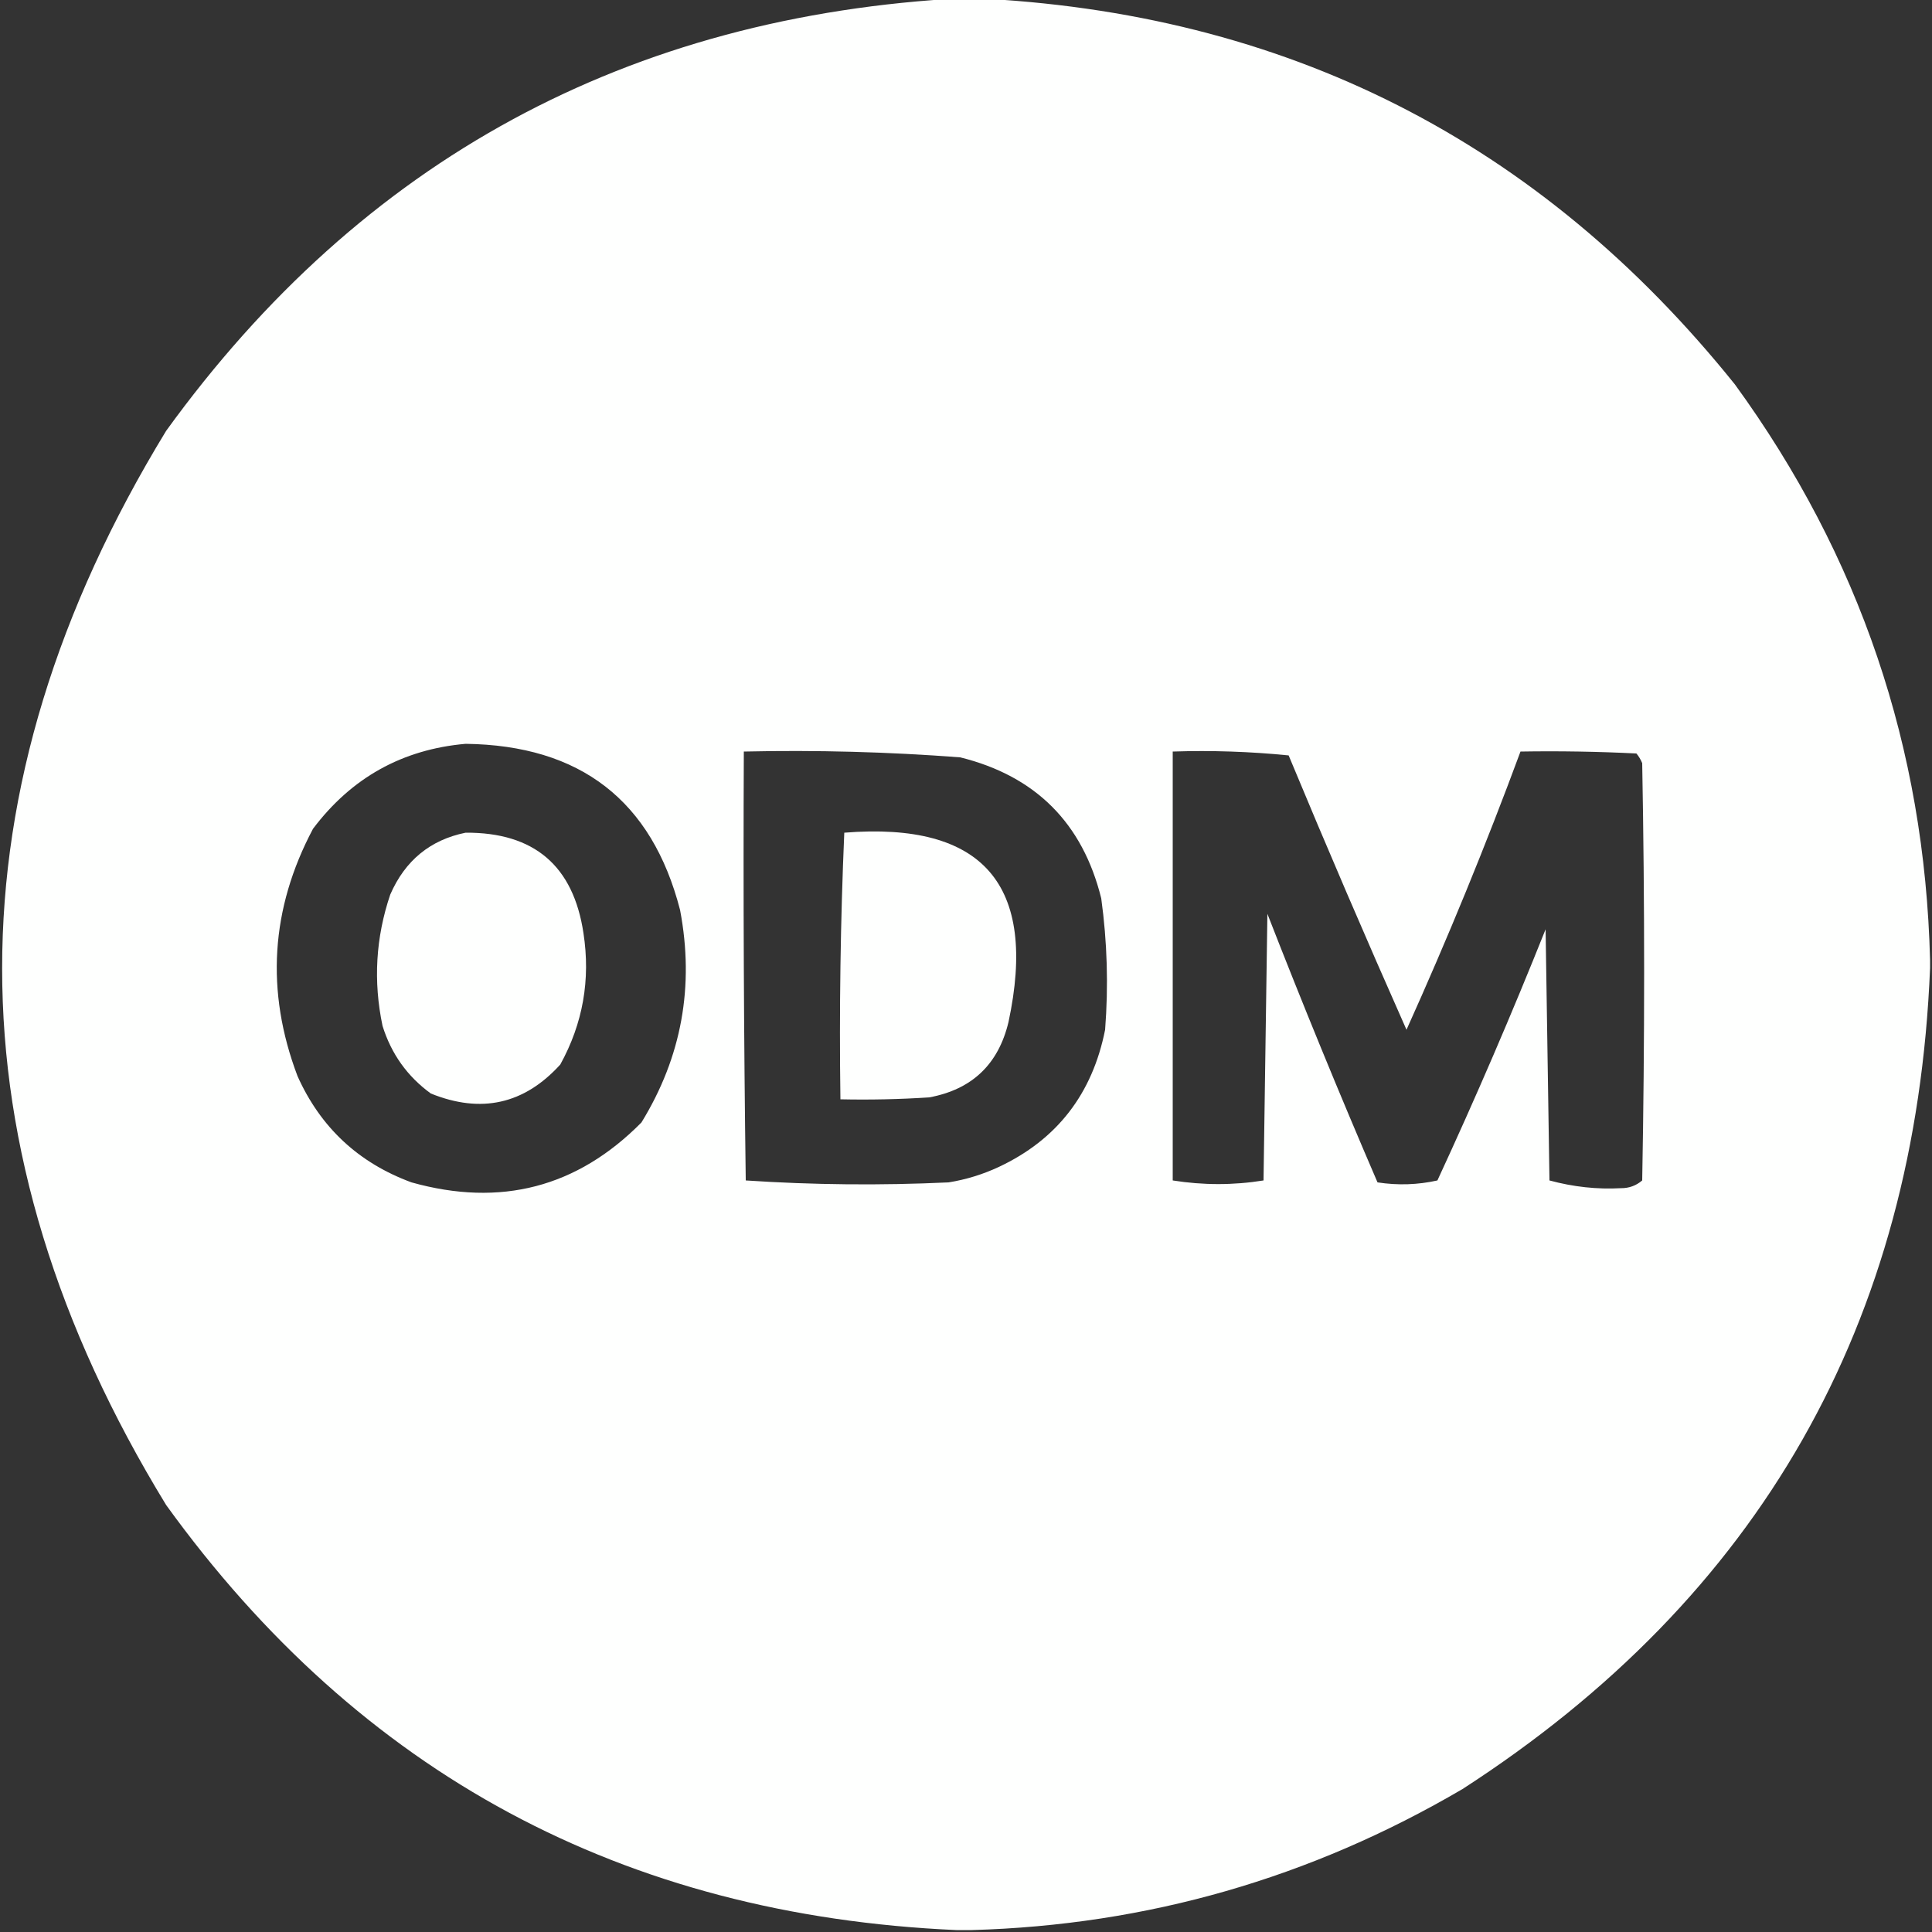
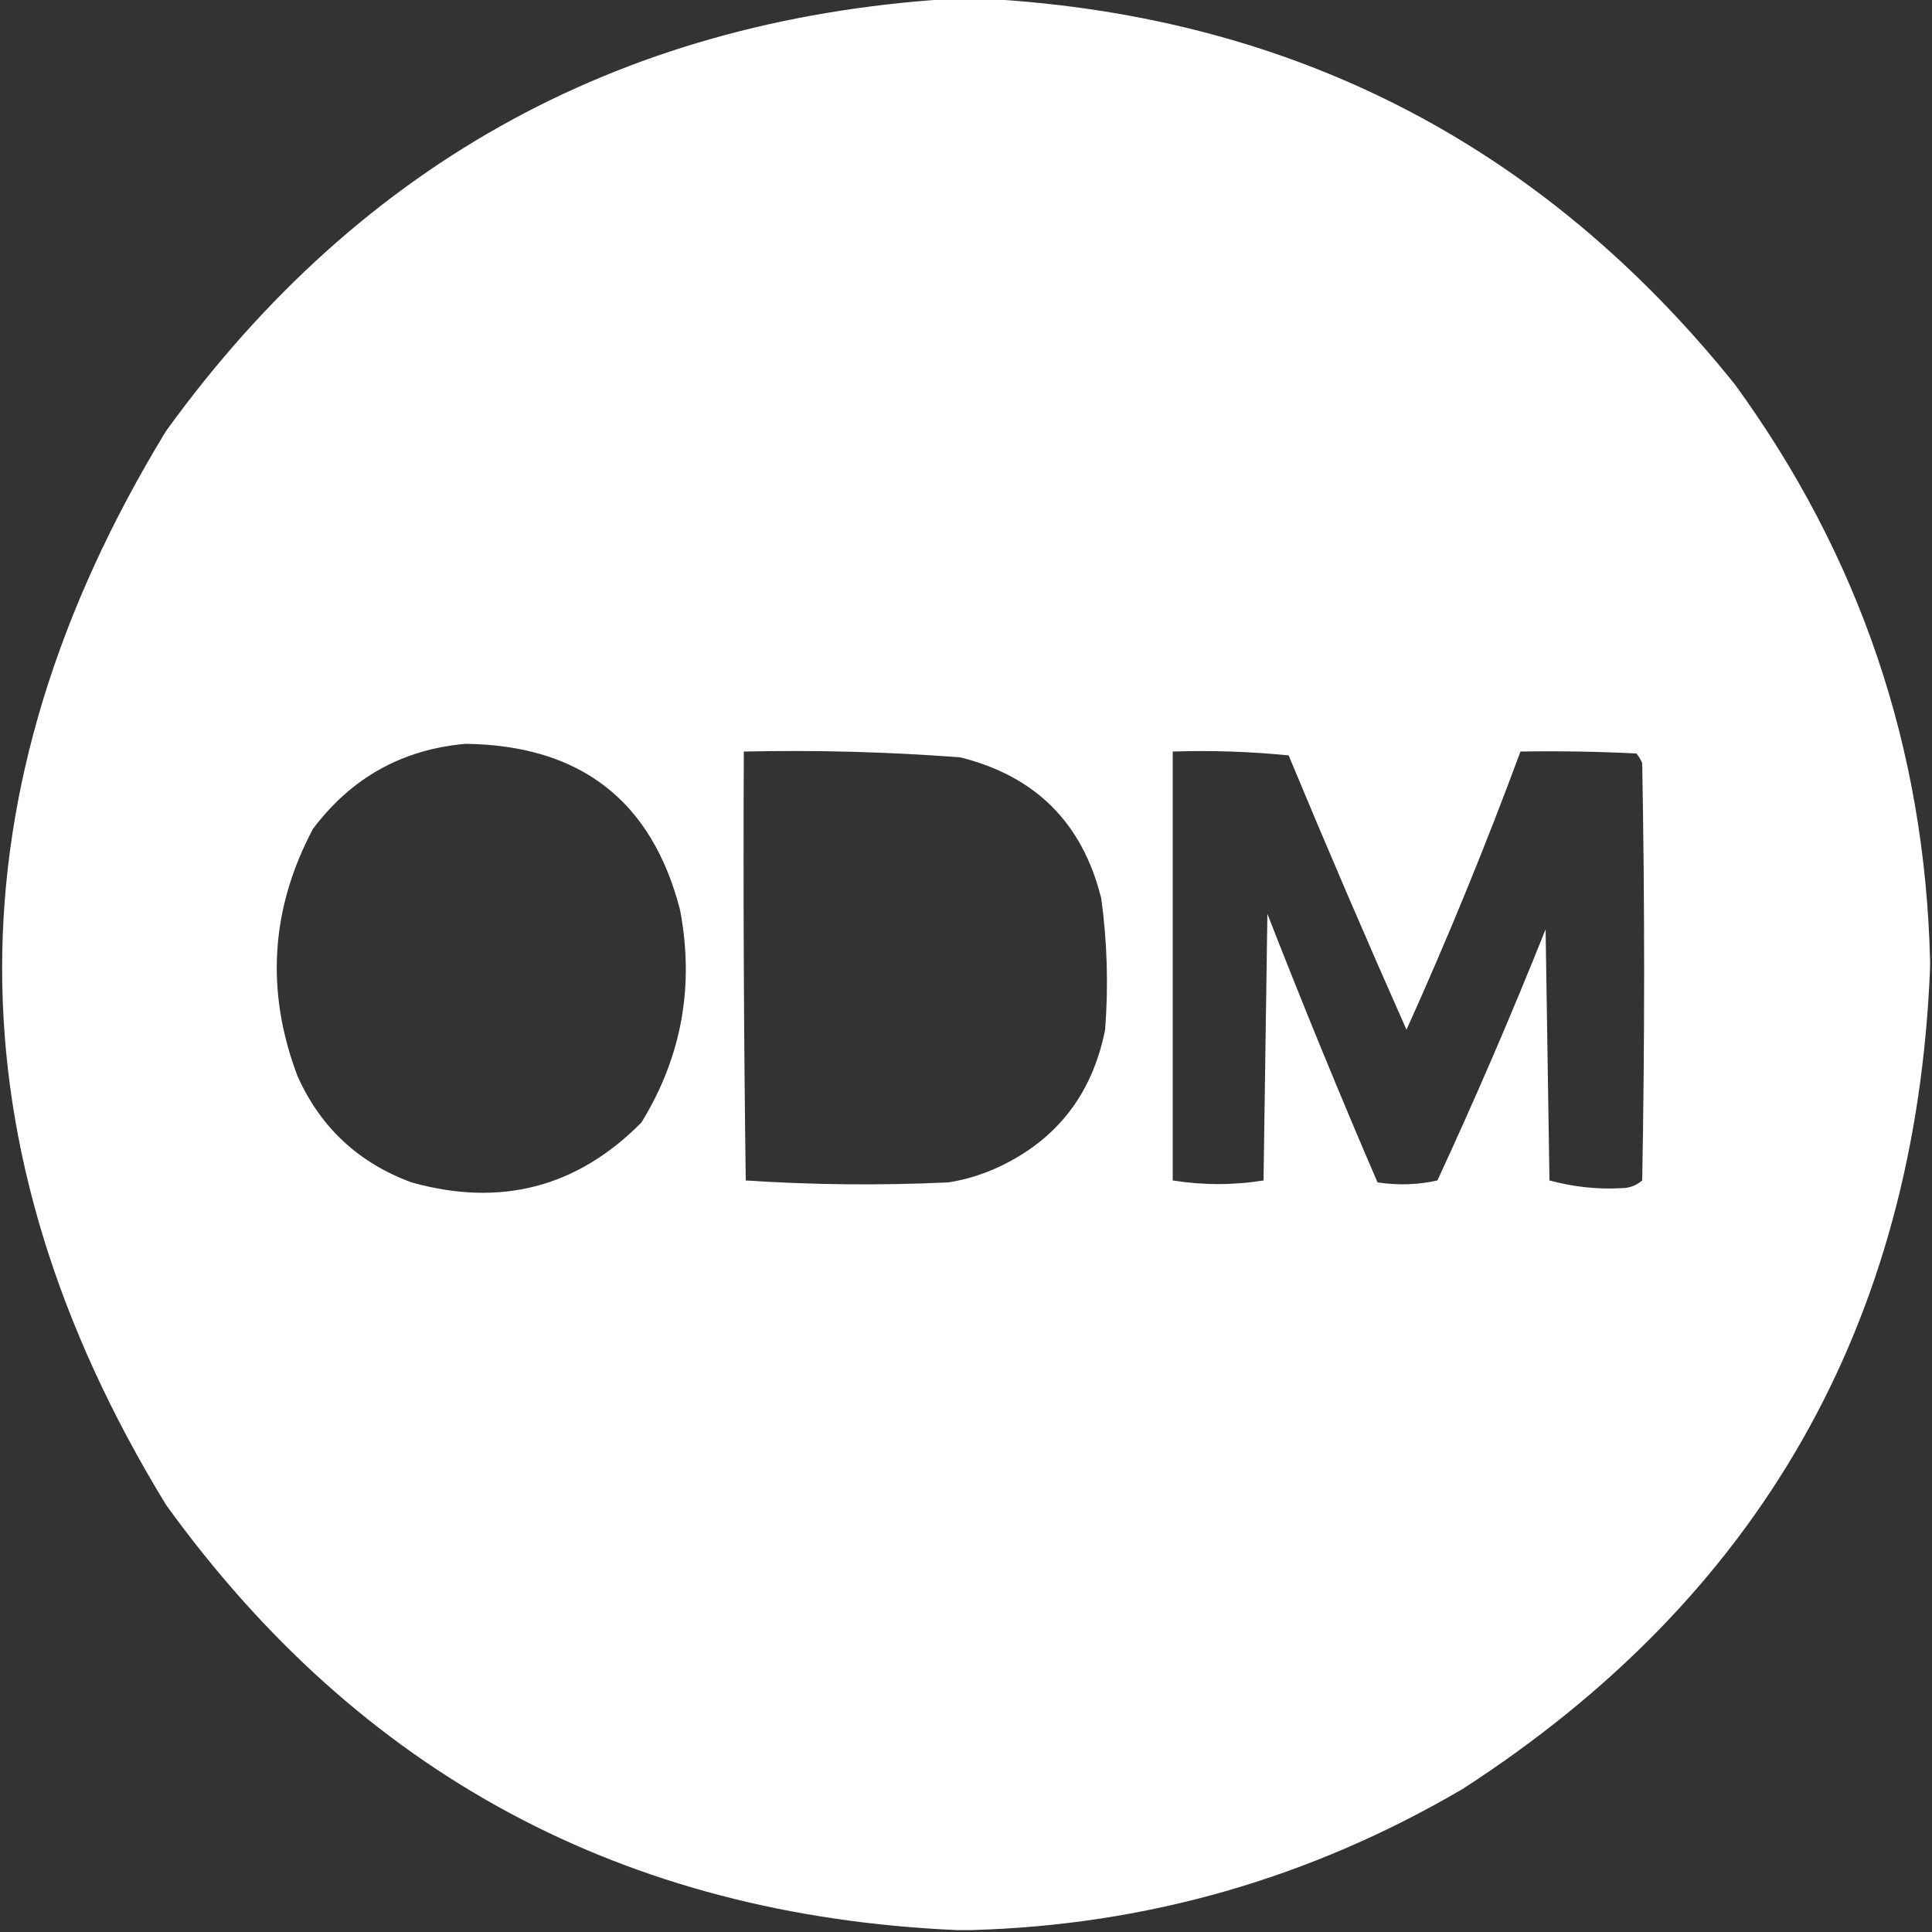
<svg xmlns="http://www.w3.org/2000/svg" width="500px" height="500px" style="shape-rendering:geometricPrecision; text-rendering:geometricPrecision; image-rendering:optimizeQuality; fill-rule:evenodd; clip-rule:evenodd">
  <rect width="100%" height="100%" fill="#333333" stroke="none" />
  <g>
    <path style="opacity:1" fill="#fefffe" d="M 249.5,-0.5 C 250.167,-0.5 250.833,-0.5 251.5,-0.5C 332.554,3.116 398.387,36.449 449,99.5C 481.3,143.899 498.133,193.566 499.5,248.5C 499.5,249.167 499.5,249.833 499.5,250.5C 495.778,342.471 455.445,413.304 378.5,463C 339.172,486.059 296.839,498.226 251.5,499.5C 250.167,499.5 248.833,499.5 247.5,499.5C 161.366,495.691 93.2,459.024 43,389.5C -13.596,296.954 -13.596,204.287 43,111.5C 93.751,41.366 162.584,4.033 249.5,-0.5 Z M 120.5,192.5 C 150.208,192.884 168.708,207.217 176,235.5C 179.748,255.225 176.415,273.558 166,290.5C 149.389,307.298 129.556,312.465 106.5,306C 92.788,300.954 82.955,291.787 77,278.5C 68.686,256.548 70.019,235.214 81,214.5C 90.954,201.276 104.121,193.942 120.5,192.5 Z M 192.5,194.5 C 211.208,194.081 229.875,194.581 248.5,196C 268,200.833 280.167,213 285,232.5C 286.55,243.783 286.883,255.117 286,266.5C 282.706,283.1 273.539,294.934 258.5,302C 254.354,303.937 250.021,305.271 245.5,306C 227.926,306.825 210.426,306.658 193,305.5C 192.5,268.502 192.333,231.502 192.5,194.5 Z M 303.5,194.5 C 313.522,194.168 323.522,194.501 333.5,195.5C 343.364,219.244 353.53,242.911 364,266.5C 374.664,242.84 384.497,218.84 393.5,194.5C 403.506,194.334 413.506,194.5 423.5,195C 424.126,195.75 424.626,196.584 425,197.5C 425.667,233.5 425.667,269.5 425,305.5C 423.426,306.848 421.593,307.514 419.5,307.5C 413.351,307.84 407.184,307.174 401,305.5C 400.667,283.833 400.333,262.167 400,240.5C 391.25,262.417 381.917,284.083 372,305.5C 366.918,306.637 361.751,306.804 356.5,306C 346.612,283.049 337.112,259.883 328,236.5C 327.667,259.5 327.333,282.5 327,305.5C 319.21,306.754 311.377,306.754 303.5,305.5C 303.5,268.5 303.5,231.5 303.5,194.5 Z" />
  </g>
  <g>
-     <path style="opacity:1" fill="#fefffe" d="M 120.5,215.5 C 138.223,215.394 148.389,224.061 151,241.5C 152.857,253.547 150.857,264.88 145,275.5C 135.68,285.768 124.514,288.268 111.5,283C 105.429,278.585 101.262,272.752 99,265.5C 96.57,253.955 97.237,242.622 101,231.5C 104.846,222.693 111.346,217.36 120.5,215.5 Z" />
-   </g>
+     </g>
  <g>
-     <path style="opacity:1" fill="#fefffe" d="M 218.5,215.5 C 254.437,212.617 268.604,228.95 261,264.5C 258.386,275.448 251.552,281.948 240.5,284C 232.841,284.5 225.174,284.666 217.5,284.5C 217.178,261.425 217.511,238.425 218.5,215.5 Z" />
-   </g>
+     </g>
</svg>